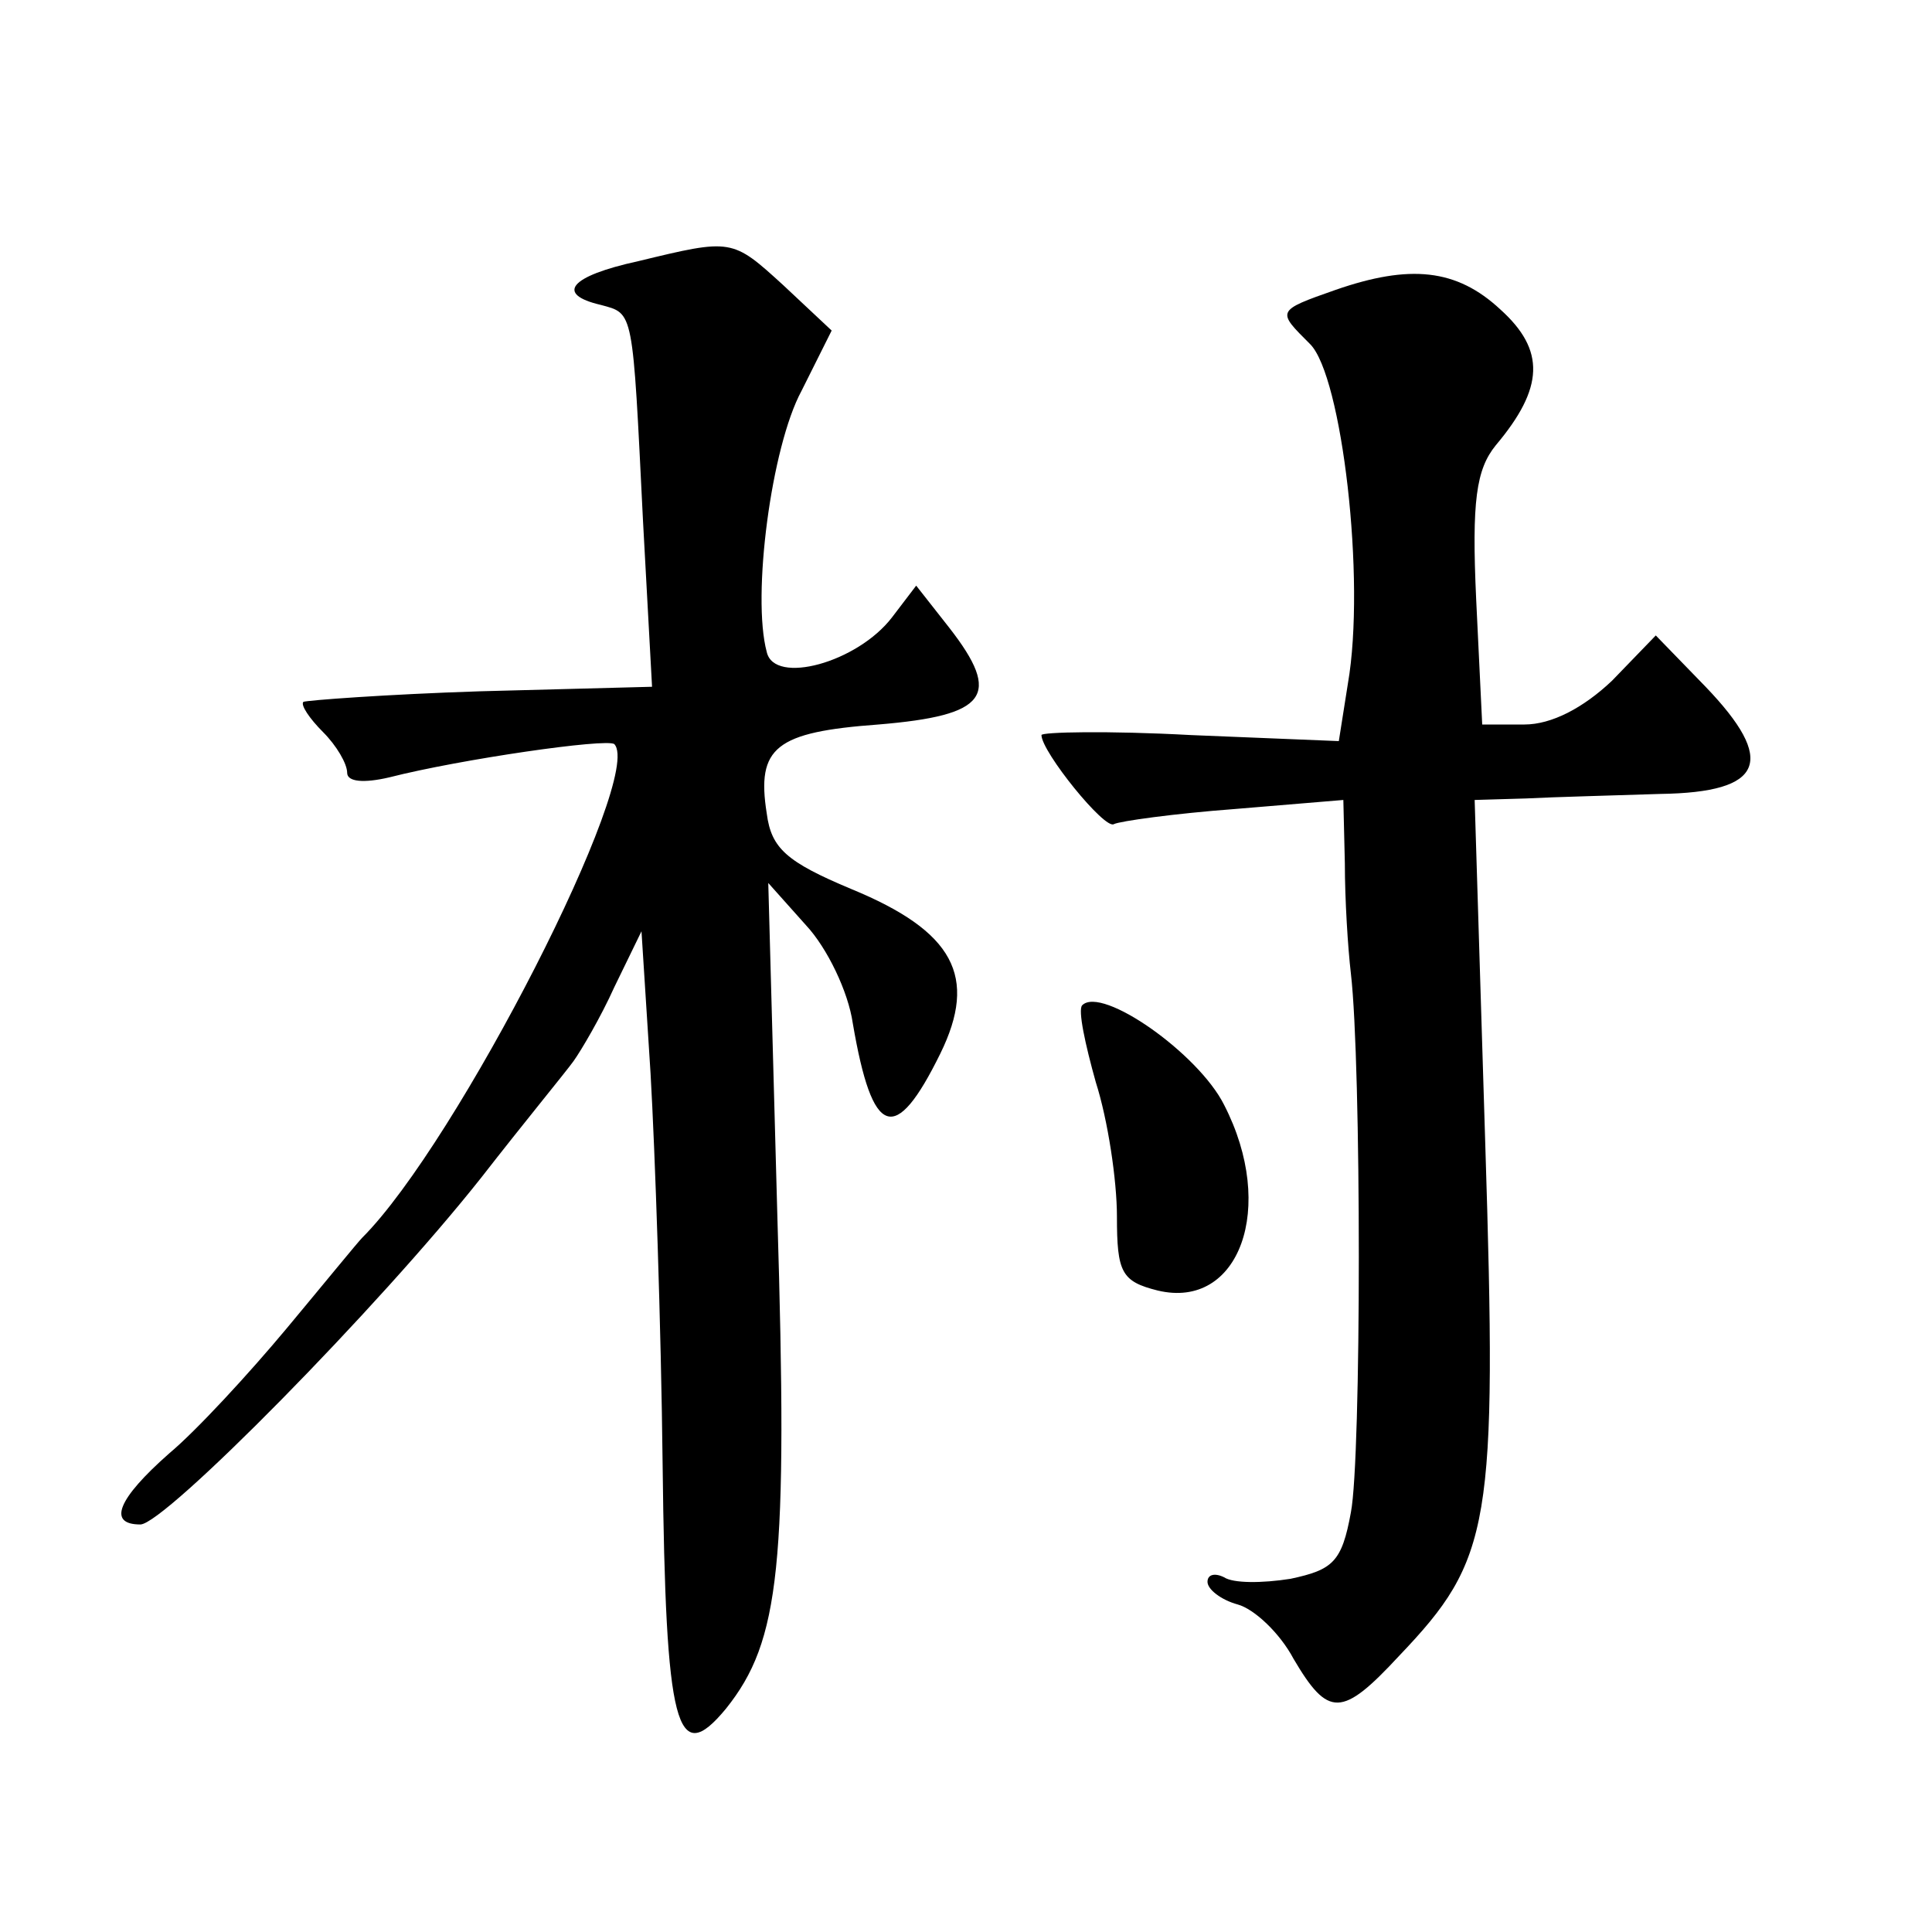
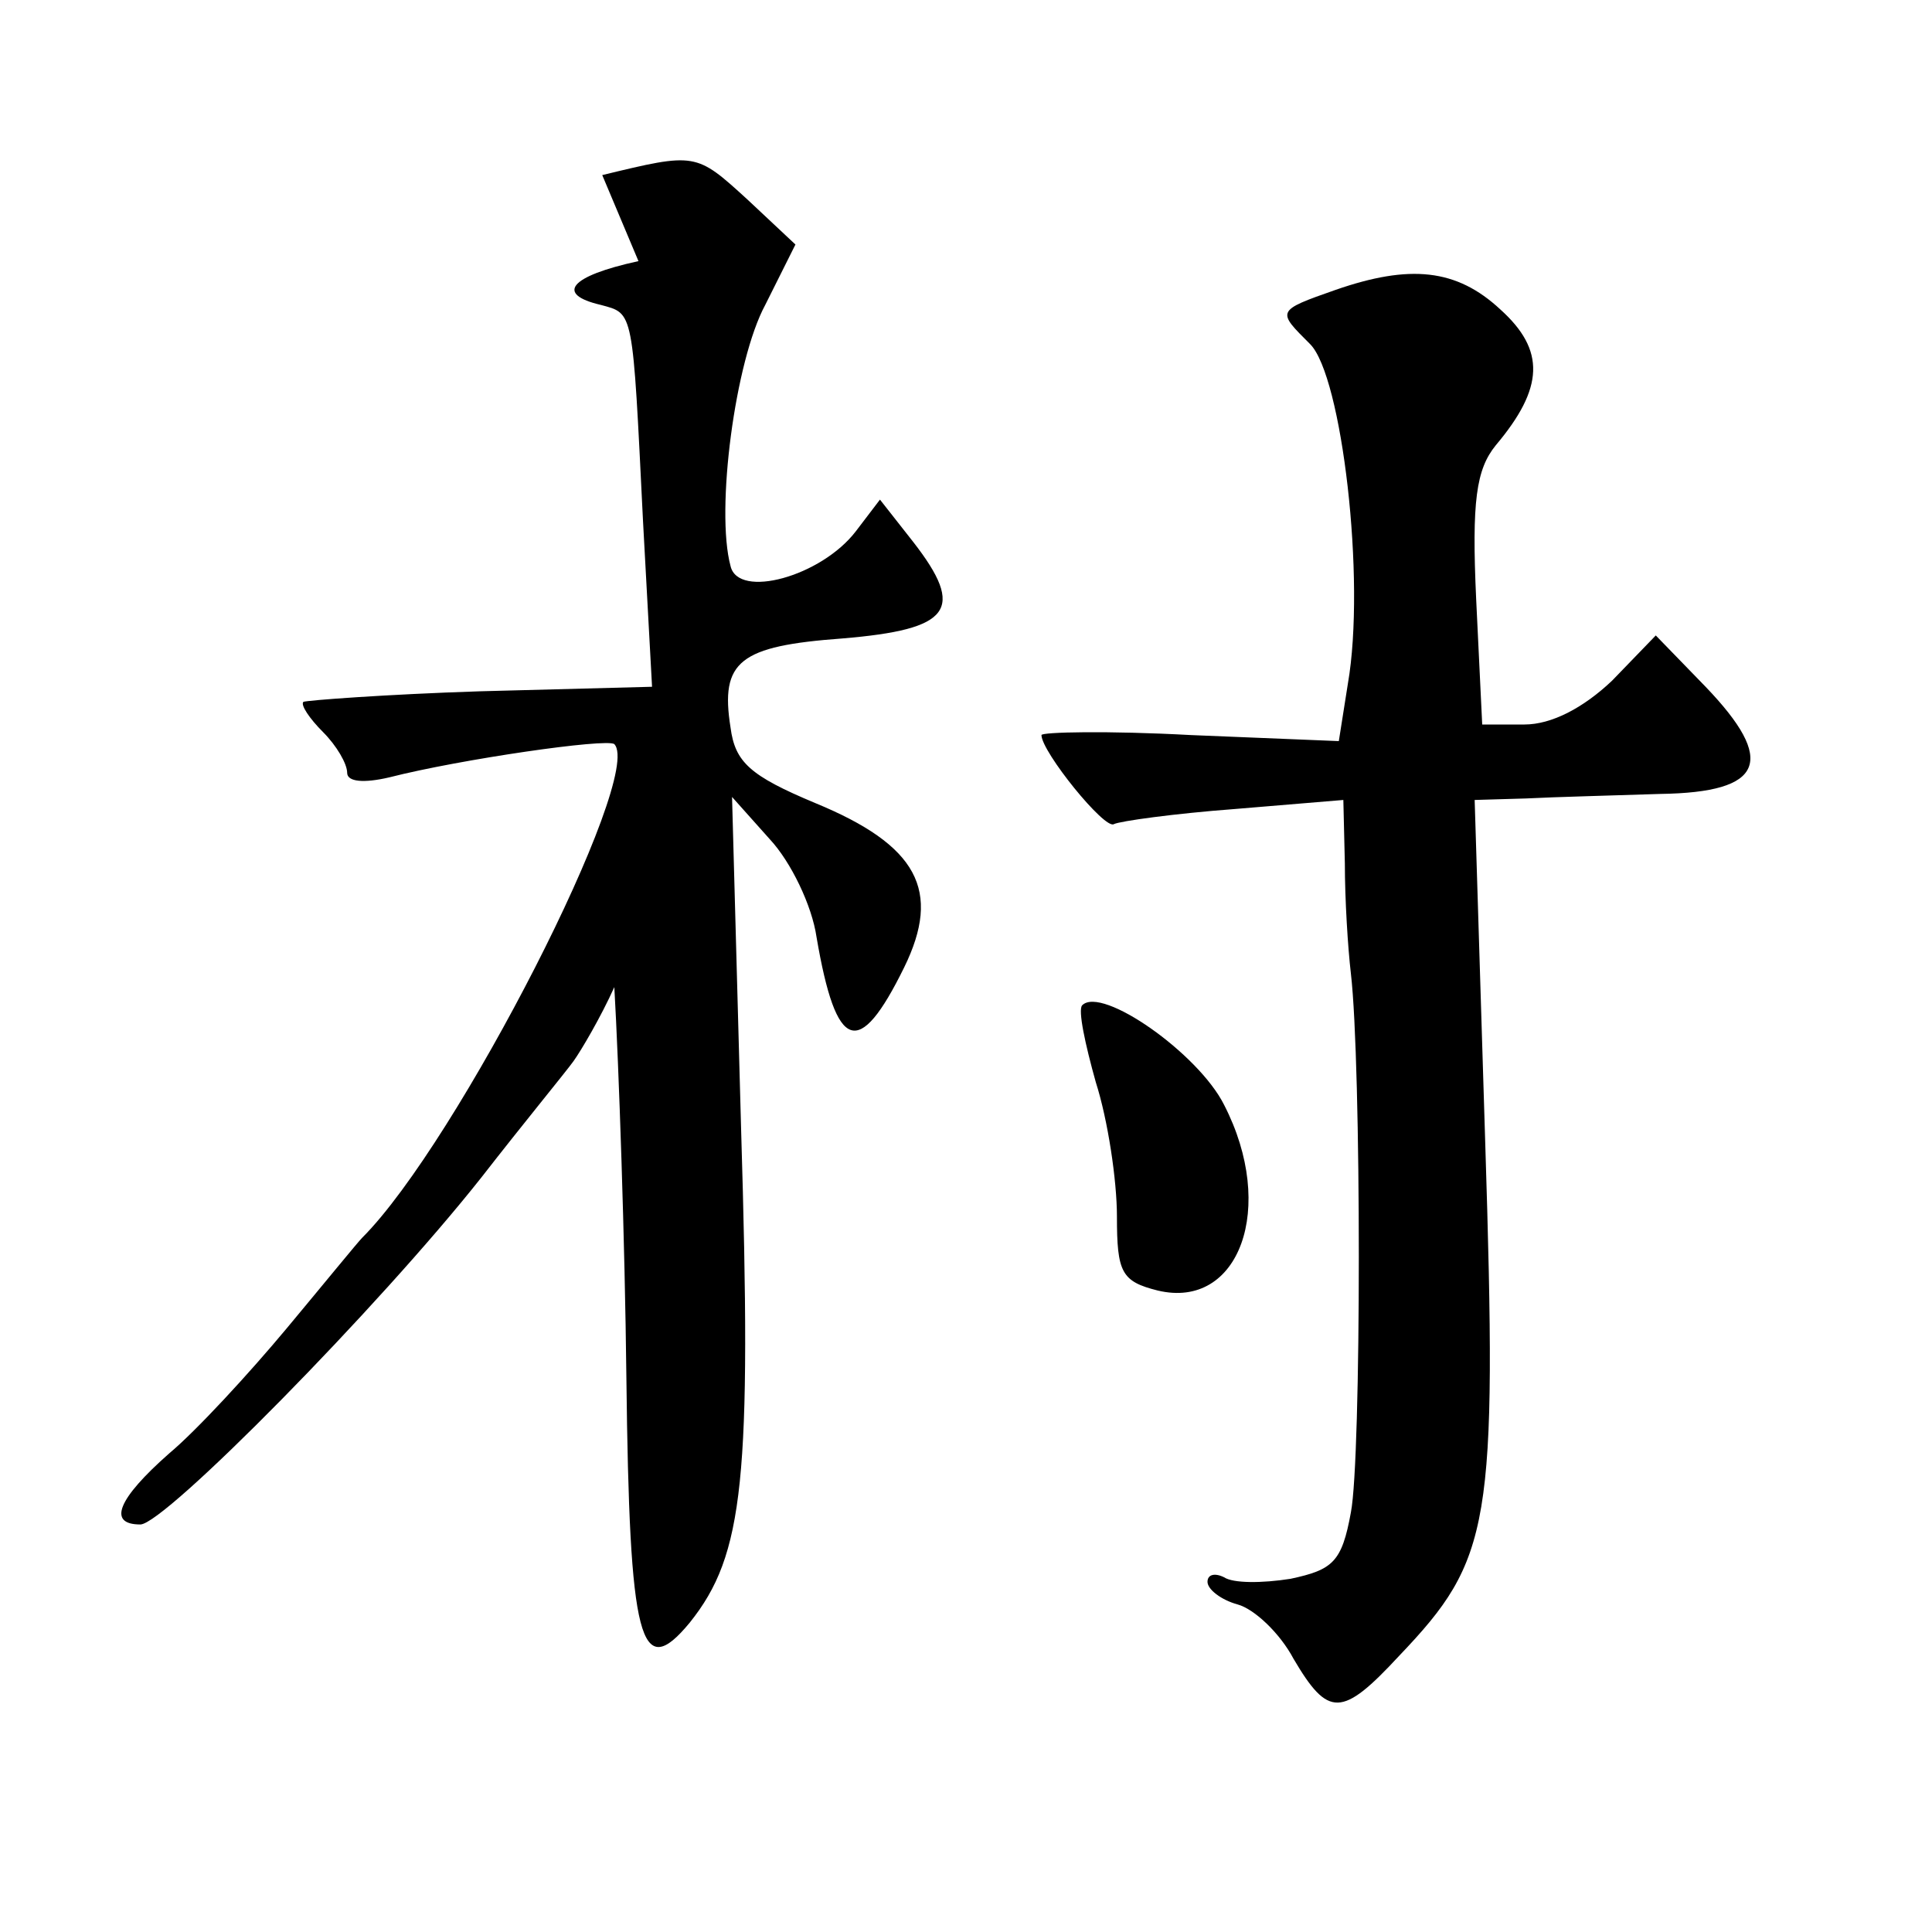
<svg xmlns="http://www.w3.org/2000/svg" version="1.0" width="128pt" height="128pt" viewBox="0 0 128 128" preserveAspectRatio="xMidYMid meet">
  <g transform="translate(0,128) scale(0.1,-0.1)" fill="#0" stroke="none">
-     <path d="M423 1107 c-46 -10 -55 -22 -25 -29 22 -6 21 -2 28 -143 l6 -110 -114 -3 c-62 -2 -115 -6 -117 -7 -2 -2 4 -11 13 -20 9 -9 16 -21 16 -27 0 -6 11 -7 28 -3 47 12 144 26 149 22 20 -21 -104 -264 -167 -327 -3 -3 -25 -30 -50 -60 -25 -30 -60 -68 -78 -83 -34 -30 -41 -47 -19 -47 16 0 158 144 226 230 28 36 56 70 61 77 5 7 18 29 27 49 l18 37 6 -94 c3 -52 7 -168 8 -259 2 -175 9 -202 42 -162 36 45 41 95 34 327 l-6 220 25 -28 c14 -15 28 -44 31 -65 13 -76 28 -81 58 -20 25 51 9 81 -59 109 -43 18 -53 27 -56 50 -7 44 6 54 74 59 72 6 82 19 47 64 l-22 28 -16 -21 c-23 -30 -78 -45 -83 -23 -10 37 3 136 23 173 l20 40 -32 30 c-34 31 -34 31 -96 16z M885 1088 c-40 -14 -39 -14 -17 -36 21 -21 37 -156 25 -225 l-6 -38 -98 4 c-55 3 -99 2 -99 0 0 -11 42 -63 48 -59 4 2 40 7 80 10 l72 6 1 -42 c0 -24 2 -56 4 -73 7 -60 7 -321 0 -357 -6 -33 -12 -38 -40 -44 -19 -3 -38 -3 -44 1 -6 3 -11 2 -11 -3 0 -5 9 -12 20 -15 11 -3 28 -19 37 -36 23 -39 32 -39 70 2 61 64 65 86 57 340 l-7 227 34 1 c19 1 59 2 89 3 69 1 77 22 30 71 l-33 34 -29 -30 c-19 -18 -40 -29 -58 -29 l-28 0 -4 83 c-3 65 0 86 13 102 32 38 33 63 3 90 -29 27 -60 30 -109 13z M717 614 c-3 -3 2 -26 9 -51 8 -25 14 -65 14 -89 0 -37 3 -43 27 -49 54 -13 79 55 44 123 -17 34 -81 79 -94 66z" />
+     <path d="M423 1107 c-46 -10 -55 -22 -25 -29 22 -6 21 -2 28 -143 l6 -110 -114 -3 c-62 -2 -115 -6 -117 -7 -2 -2 4 -11 13 -20 9 -9 16 -21 16 -27 0 -6 11 -7 28 -3 47 12 144 26 149 22 20 -21 -104 -264 -167 -327 -3 -3 -25 -30 -50 -60 -25 -30 -60 -68 -78 -83 -34 -30 -41 -47 -19 -47 16 0 158 144 226 230 28 36 56 70 61 77 5 7 18 29 27 49 c3 -52 7 -168 8 -259 2 -175 9 -202 42 -162 36 45 41 95 34 327 l-6 220 25 -28 c14 -15 28 -44 31 -65 13 -76 28 -81 58 -20 25 51 9 81 -59 109 -43 18 -53 27 -56 50 -7 44 6 54 74 59 72 6 82 19 47 64 l-22 28 -16 -21 c-23 -30 -78 -45 -83 -23 -10 37 3 136 23 173 l20 40 -32 30 c-34 31 -34 31 -96 16z M885 1088 c-40 -14 -39 -14 -17 -36 21 -21 37 -156 25 -225 l-6 -38 -98 4 c-55 3 -99 2 -99 0 0 -11 42 -63 48 -59 4 2 40 7 80 10 l72 6 1 -42 c0 -24 2 -56 4 -73 7 -60 7 -321 0 -357 -6 -33 -12 -38 -40 -44 -19 -3 -38 -3 -44 1 -6 3 -11 2 -11 -3 0 -5 9 -12 20 -15 11 -3 28 -19 37 -36 23 -39 32 -39 70 2 61 64 65 86 57 340 l-7 227 34 1 c19 1 59 2 89 3 69 1 77 22 30 71 l-33 34 -29 -30 c-19 -18 -40 -29 -58 -29 l-28 0 -4 83 c-3 65 0 86 13 102 32 38 33 63 3 90 -29 27 -60 30 -109 13z M717 614 c-3 -3 2 -26 9 -51 8 -25 14 -65 14 -89 0 -37 3 -43 27 -49 54 -13 79 55 44 123 -17 34 -81 79 -94 66z" />
  </g>
</svg>